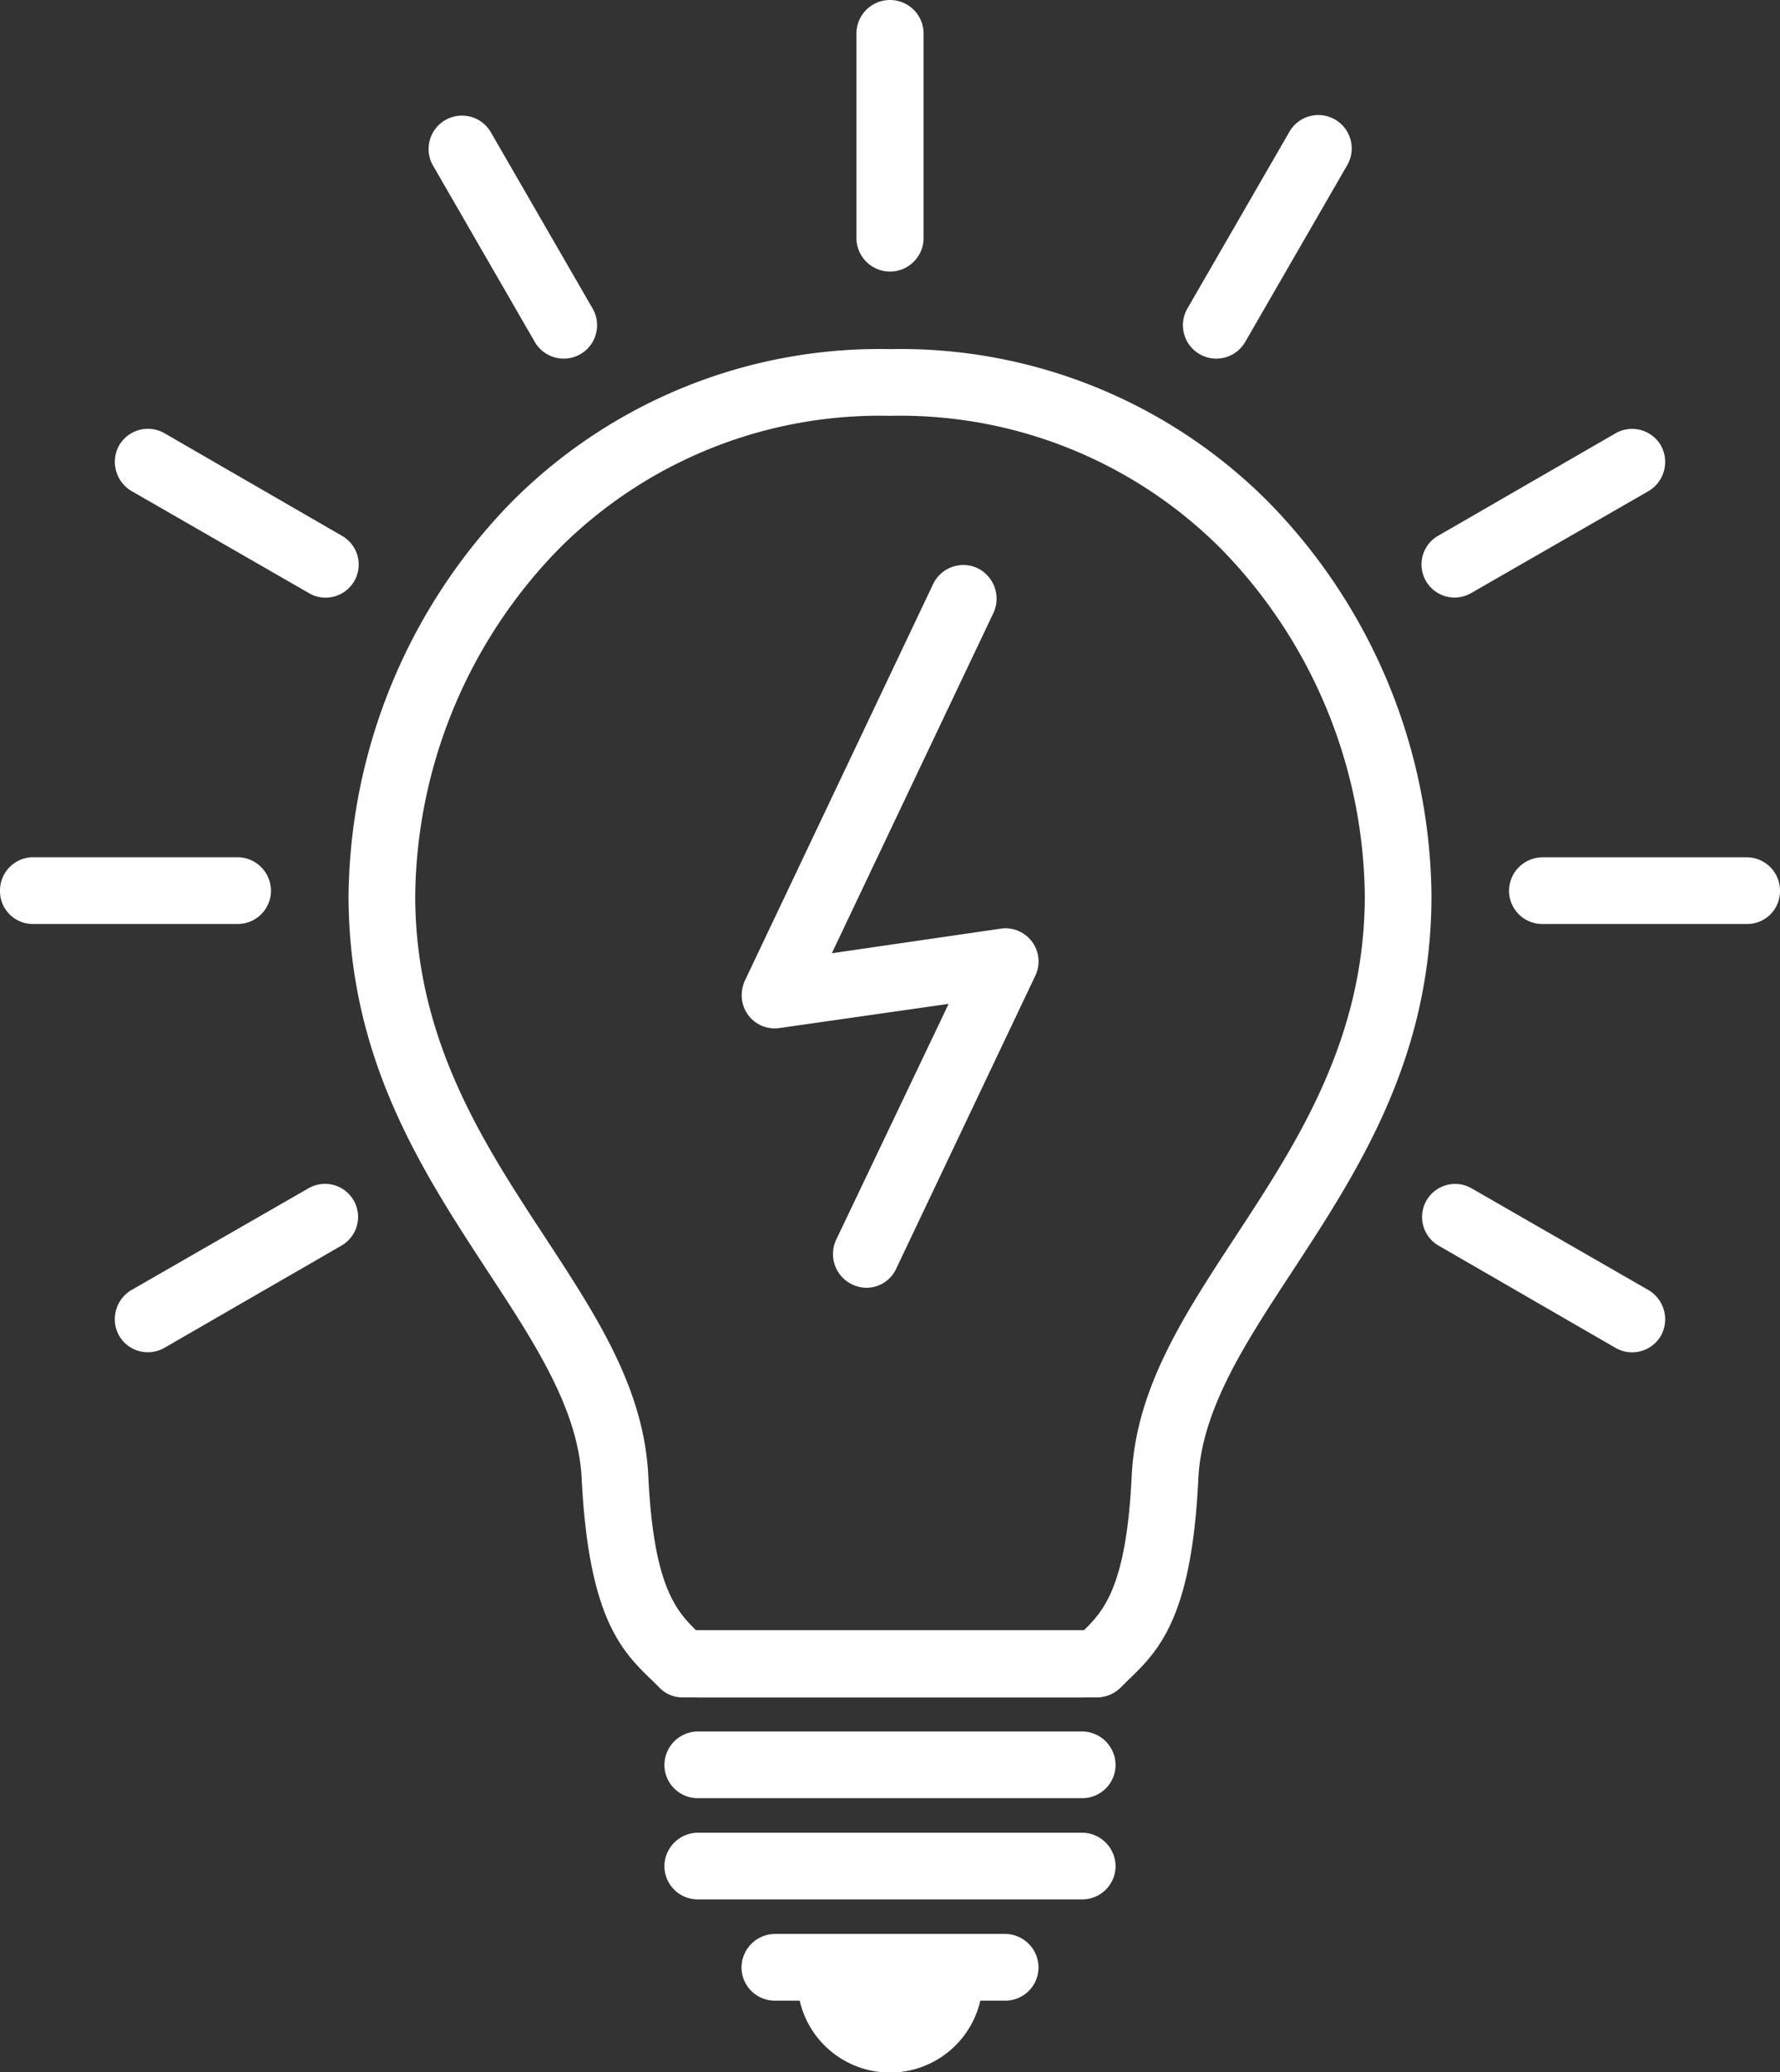
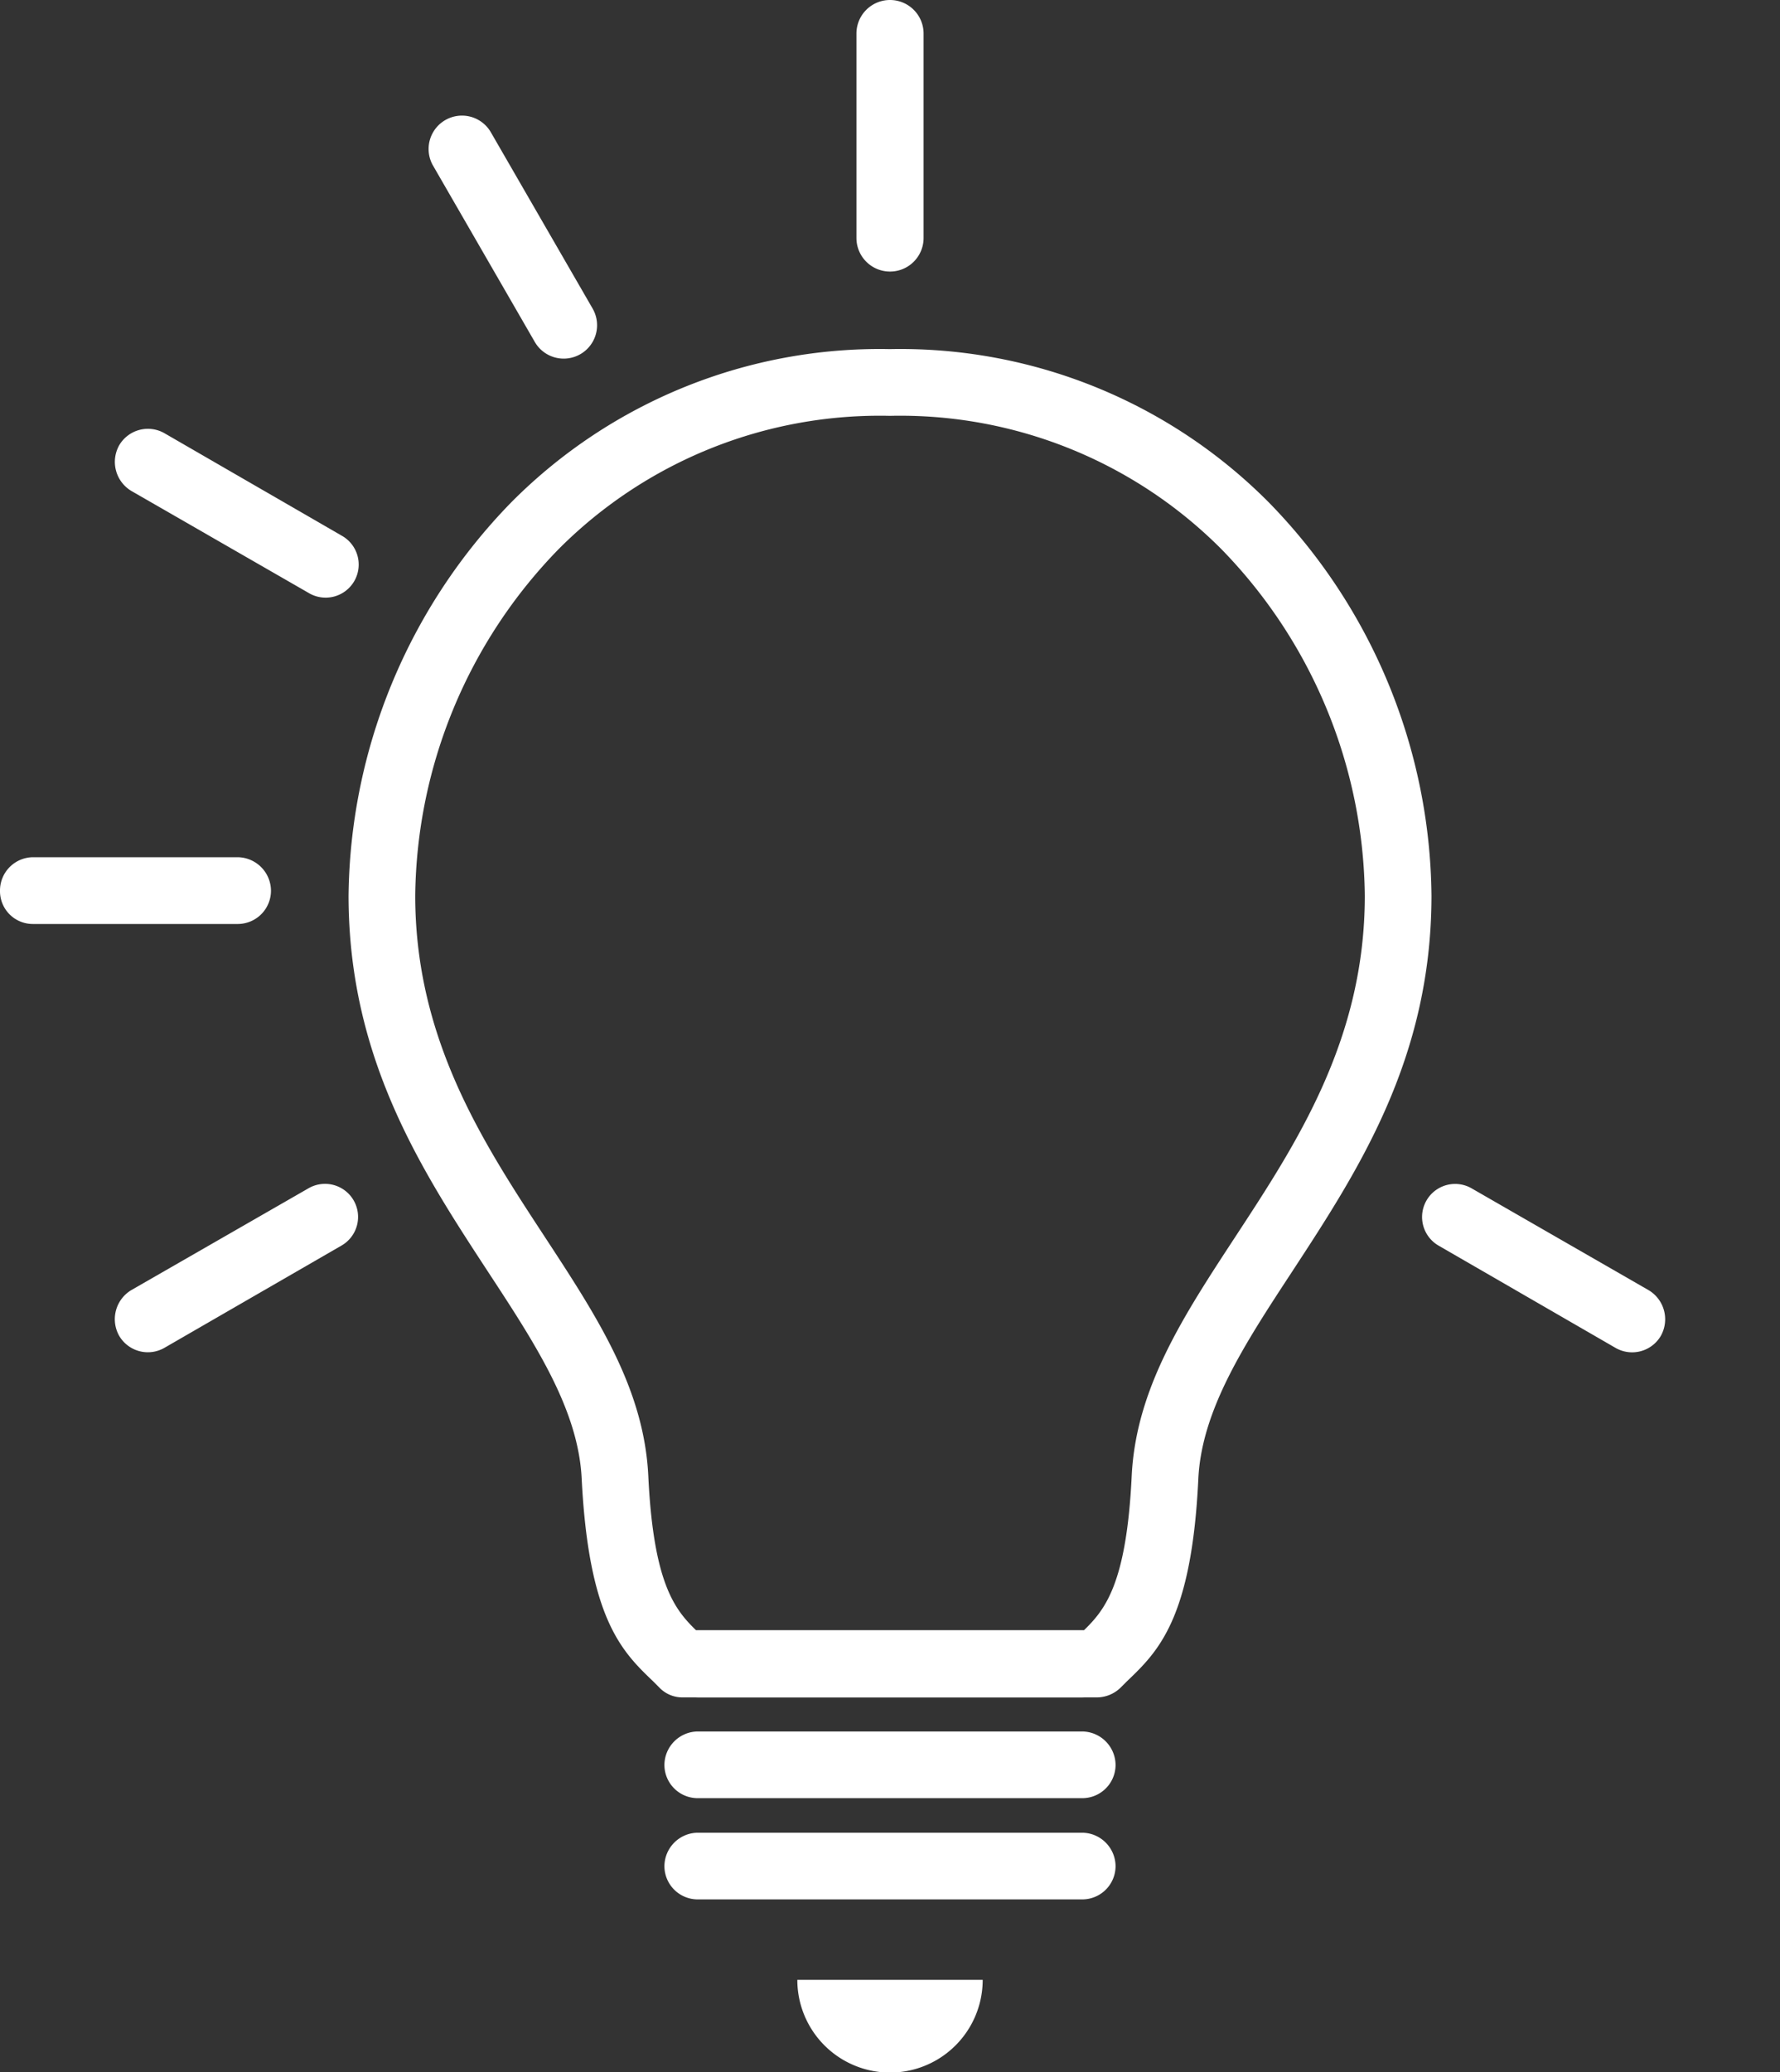
<svg xmlns="http://www.w3.org/2000/svg" id="组_167" data-name="组 167" width="97.659" height="113.641" viewBox="0 0 97.659 113.641">
  <rect x="0" y="0" width="97.659" height="113.641" fill="#333333" stroke="none" />
  <defs>
    <clipPath id="clip-path">
      <rect id="矩形_224" data-name="矩形 224" width="97.659" height="113.641" fill="#fff" />
    </clipPath>
  </defs>
  <g id="组_166" data-name="组 166" clip-path="url(#clip-path)">
    <path id="路径_177" data-name="路径 177" d="M60.96,34.953a24.859,24.859,0,0,0-18.187,7.317,27.637,27.637,0,0,0-7.861,18.992c0,7.888,3.735,13.57,7.083,18.681C44.848,84.3,47.469,88.271,47.7,93.1c.285,5.941,1.479,7.342,2.621,8.458H71.6c1.142-1.115,2.335-2.517,2.621-8.458.233-4.826,2.854-8.8,5.707-13.155,3.348-5.111,7.083-10.793,7.083-18.681a27.637,27.637,0,0,0-7.861-18.992A24.86,24.86,0,0,0,60.96,34.953M40.178,39.7A28.471,28.471,0,0,1,60.96,31.294,28.47,28.47,0,0,1,81.743,39.7a31.249,31.249,0,0,1,8.926,21.56c0,8.978-4.048,15.126-7.68,20.679-2.569,3.918-4.93,7.525-5.112,11.312-.363,7.68-2.205,9.47-3.918,11.105l-.311.311a1.871,1.871,0,0,1-1.3.571H49.6a1.745,1.745,0,0,1-1.3-.545l-.337-.338c-1.713-1.635-3.529-3.425-3.918-11.105-.181-3.787-2.542-7.394-5.111-11.312-3.633-5.553-7.68-11.7-7.68-20.679A31.364,31.364,0,0,1,40.178,39.7" transform="translate(-12.131 -12.147)" fill="#fff" />
    <path id="路径_178" data-name="路径 178" d="M81.666,177.464a5.085,5.085,0,0,1-10.17,0Z" transform="translate(-27.751 -68.882)" fill="#fff" fill-rule="evenodd" />
    <path id="路径_179" data-name="路径 179" d="M80.48,13.051a1.842,1.842,0,0,1-3.684,0V1.842a1.842,1.842,0,1,1,3.684,0Z" transform="translate(-29.808)" fill="#fff" />
    <path id="路径_180" data-name="路径 180" d="M47.418,20.92a1.831,1.831,0,0,1-3.166,1.842l-5.6-9.7a1.831,1.831,0,0,1,3.164-1.842Z" transform="translate(-14.908 -4.004)" fill="#fff" />
    <path id="路径_181" data-name="路径 181" d="M22.728,44.286a1.814,1.814,0,1,1-1.815,3.14l-9.7-5.578a1.859,1.859,0,0,1-.675-2.517,1.826,1.826,0,0,1,2.491-.649Z" transform="translate(-3.995 -14.916)" fill="#fff" />
    <path id="路径_182" data-name="路径 182" d="M13.025,76.838a1.848,1.848,0,0,1,1.842,1.842A1.826,1.826,0,0,1,13.025,80.5H1.817A1.8,1.8,0,0,1,0,78.68a1.827,1.827,0,0,1,1.817-1.842Z" transform="translate(0 -29.825)" fill="#fff" />
    <path id="路径_183" data-name="路径 183" d="M20.913,106.361a1.813,1.813,0,1,1,1.815,3.139l-9.7,5.6a1.824,1.824,0,0,1-2.491-.649,1.858,1.858,0,0,1,.674-2.517Z" transform="translate(-3.996 -41.186)" fill="#fff" />
-     <path id="路径_184" data-name="路径 184" d="M109.492,22.762a1.831,1.831,0,0,1-3.166-1.842l5.6-9.7a1.831,1.831,0,0,1,3.165,1.842Z" transform="translate(-41.177 -4.004)" fill="#fff" />
-     <path id="路径_185" data-name="路径 185" d="M130.232,47.426a1.814,1.814,0,1,1-1.816-3.14l9.7-5.6a1.825,1.825,0,0,1,2.49.649,1.858,1.858,0,0,1-.674,2.517Z" transform="translate(-49.489 -14.916)" fill="#fff" />
-     <path id="路径_186" data-name="路径 186" d="M137.156,80.5a1.827,1.827,0,0,1-1.842-1.816,1.849,1.849,0,0,1,1.842-1.842h11.208a1.827,1.827,0,0,1,1.816,1.842,1.8,1.8,0,0,1-1.816,1.816Z" transform="translate(-52.522 -29.824)" fill="#fff" />
    <path id="路径_187" data-name="路径 187" d="M128.416,109.5a1.813,1.813,0,1,1,1.816-3.139l9.7,5.578a1.858,1.858,0,0,1,.674,2.517,1.824,1.824,0,0,1-2.49.648Z" transform="translate(-49.489 -41.186)" fill="#fff" />
    <path id="路径_188" data-name="路径 188" d="M61.421,149.812a1.842,1.842,0,1,1,0-3.684H82.489a1.842,1.842,0,0,1,0,3.684Z" transform="translate(-23.126 -56.719)" fill="#fff" />
-     <path id="路径_189" data-name="路径 189" d="M61.421,158.86a1.827,1.827,0,0,1-1.842-1.816,1.849,1.849,0,0,1,1.842-1.842H82.489a1.849,1.849,0,0,1,1.842,1.842,1.827,1.827,0,0,1-1.842,1.816Z" transform="translate(-23.126 -60.242)" fill="#fff" />
+     <path id="路径_189" data-name="路径 189" d="M61.421,158.86a1.827,1.827,0,0,1-1.842-1.816,1.849,1.849,0,0,1,1.842-1.842H82.489a1.849,1.849,0,0,1,1.842,1.842,1.827,1.827,0,0,1-1.842,1.816" transform="translate(-23.126 -60.242)" fill="#fff" />
    <path id="路径_190" data-name="路径 190" d="M61.421,167.934a1.827,1.827,0,0,1-1.842-1.816,1.849,1.849,0,0,1,1.842-1.842H82.489a1.849,1.849,0,0,1,1.842,1.842,1.827,1.827,0,0,1-1.842,1.816Z" transform="translate(-23.126 -63.764)" fill="#fff" />
-     <path id="路径_191" data-name="路径 191" d="M68.333,177.009a1.827,1.827,0,0,1-1.842-1.817,1.849,1.849,0,0,1,1.842-1.842H80.969a1.843,1.843,0,0,1,1.816,1.842,1.821,1.821,0,0,1-1.816,1.817Z" transform="translate(-25.808 -67.286)" fill="#fff" />
-     <path id="路径_192" data-name="路径 192" d="M74.981,89.241a1.79,1.79,0,0,1-2.413.856,1.844,1.844,0,0,1-.882-2.439l6.175-12.947L68.6,76.034a1.808,1.808,0,0,1-2.076-1.557,1.955,1.955,0,0,1,.182-1.09l10.3-21.69a1.838,1.838,0,0,1,2.439-.882,1.861,1.861,0,0,1,.882,2.439L71.453,71.935l9.263-1.349a1.816,1.816,0,0,1,1.894,2.594Z" transform="translate(-25.815 -19.655)" fill="#fff" />
  </g>
</svg>